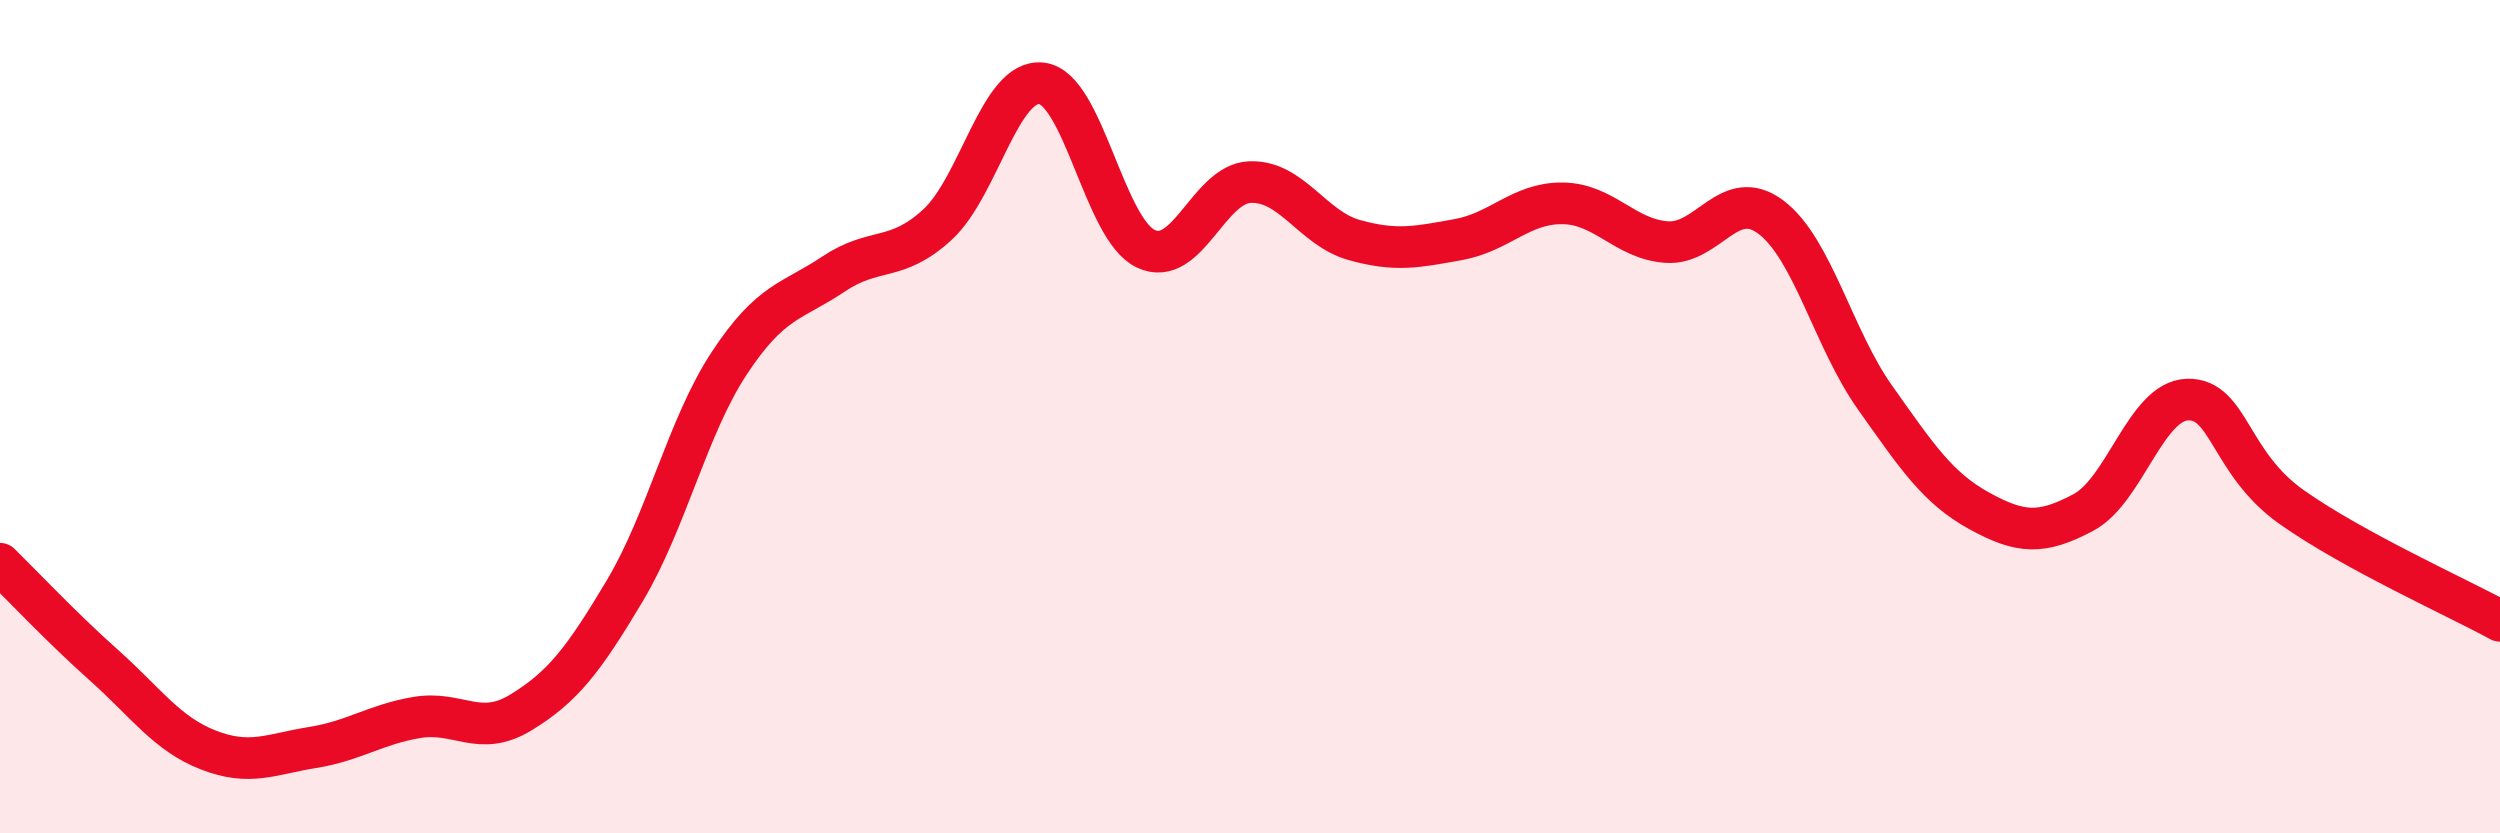
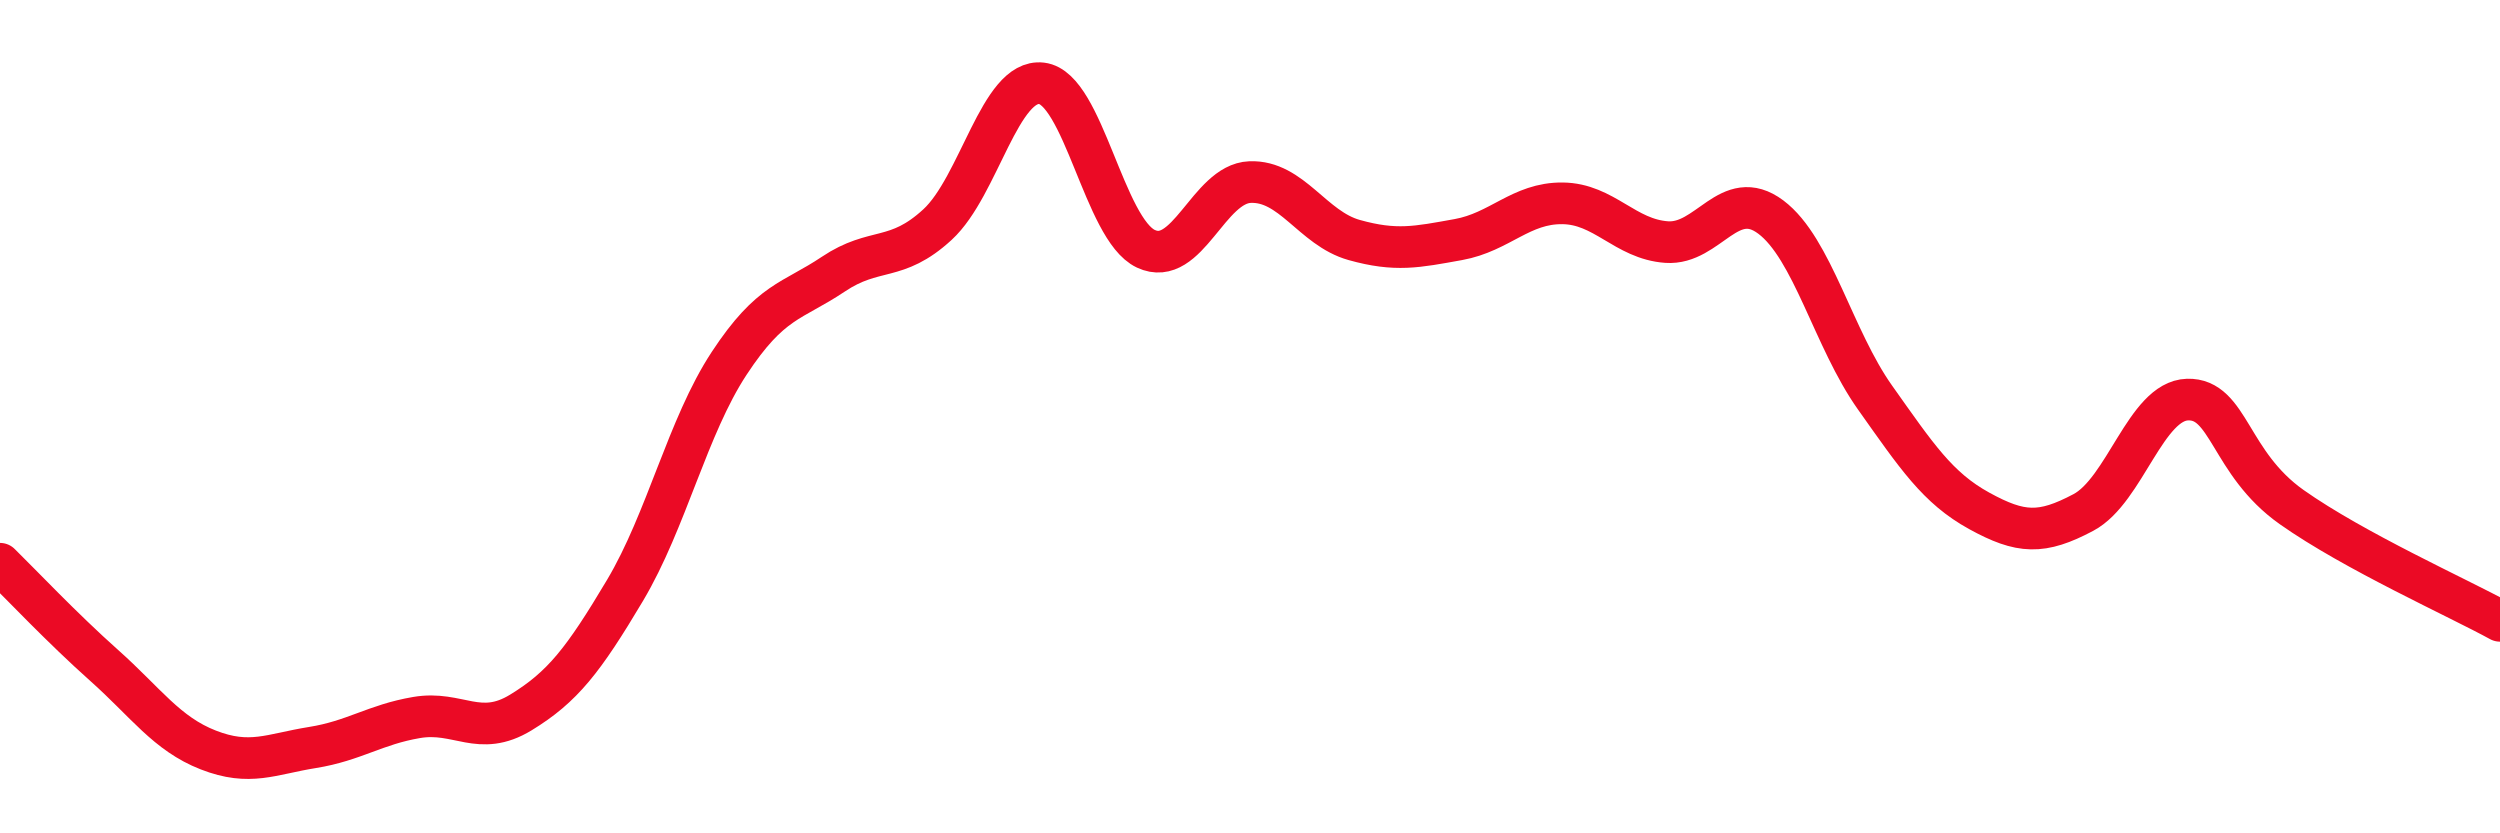
<svg xmlns="http://www.w3.org/2000/svg" width="60" height="20" viewBox="0 0 60 20">
-   <path d="M 0,13.53 C 0.5,14.02 1.5,15.08 2.5,15.97 C 3.5,16.86 4,17.61 5,18 C 6,18.39 6.5,18.1 7.5,17.94 C 8.5,17.78 9,17.39 10,17.22 C 11,17.05 11.5,17.71 12.5,17.1 C 13.5,16.49 14,15.85 15,14.17 C 16,12.49 16.5,10.24 17.5,8.72 C 18.5,7.2 19,7.25 20,6.58 C 21,5.91 21.5,6.31 22.5,5.39 C 23.5,4.47 24,1.88 25,2 C 26,2.12 26.5,5.5 27.5,5.97 C 28.5,6.44 29,4.41 30,4.37 C 31,4.33 31.5,5.48 32.5,5.76 C 33.5,6.04 34,5.93 35,5.75 C 36,5.57 36.5,4.87 37.5,4.88 C 38.5,4.89 39,5.74 40,5.81 C 41,5.88 41.5,4.46 42.5,5.21 C 43.5,5.96 44,8.13 45,9.54 C 46,10.95 46.5,11.71 47.5,12.26 C 48.5,12.81 49,12.83 50,12.3 C 51,11.77 51.5,9.62 52.5,9.59 C 53.5,9.56 53.5,11.11 55,12.17 C 56.5,13.23 59,14.35 60,14.9L60 20L0 20Z" fill="#EB0A25" opacity="0.1" stroke-linecap="round" stroke-linejoin="round" />
  <path d="M 0,13.53 C 0.5,14.02 1.5,15.08 2.5,15.97 C 3.5,16.86 4,17.61 5,18 C 6,18.39 6.5,18.1 7.5,17.94 C 8.5,17.78 9,17.39 10,17.22 C 11,17.05 11.5,17.71 12.5,17.1 C 13.5,16.49 14,15.85 15,14.17 C 16,12.49 16.5,10.24 17.5,8.72 C 18.5,7.2 19,7.25 20,6.58 C 21,5.91 21.5,6.31 22.5,5.39 C 23.5,4.47 24,1.88 25,2 C 26,2.12 26.5,5.5 27.5,5.97 C 28.5,6.44 29,4.41 30,4.37 C 31,4.33 31.5,5.48 32.5,5.76 C 33.5,6.04 34,5.93 35,5.75 C 36,5.57 36.5,4.87 37.5,4.88 C 38.5,4.89 39,5.74 40,5.81 C 41,5.88 41.5,4.46 42.5,5.21 C 43.5,5.96 44,8.13 45,9.54 C 46,10.95 46.5,11.71 47.5,12.26 C 48.5,12.81 49,12.83 50,12.3 C 51,11.77 51.5,9.62 52.5,9.59 C 53.5,9.56 53.5,11.11 55,12.17 C 56.5,13.23 59,14.35 60,14.9" stroke="#EB0A25" stroke-width="1" fill="none" stroke-linecap="round" stroke-linejoin="round" />
</svg>